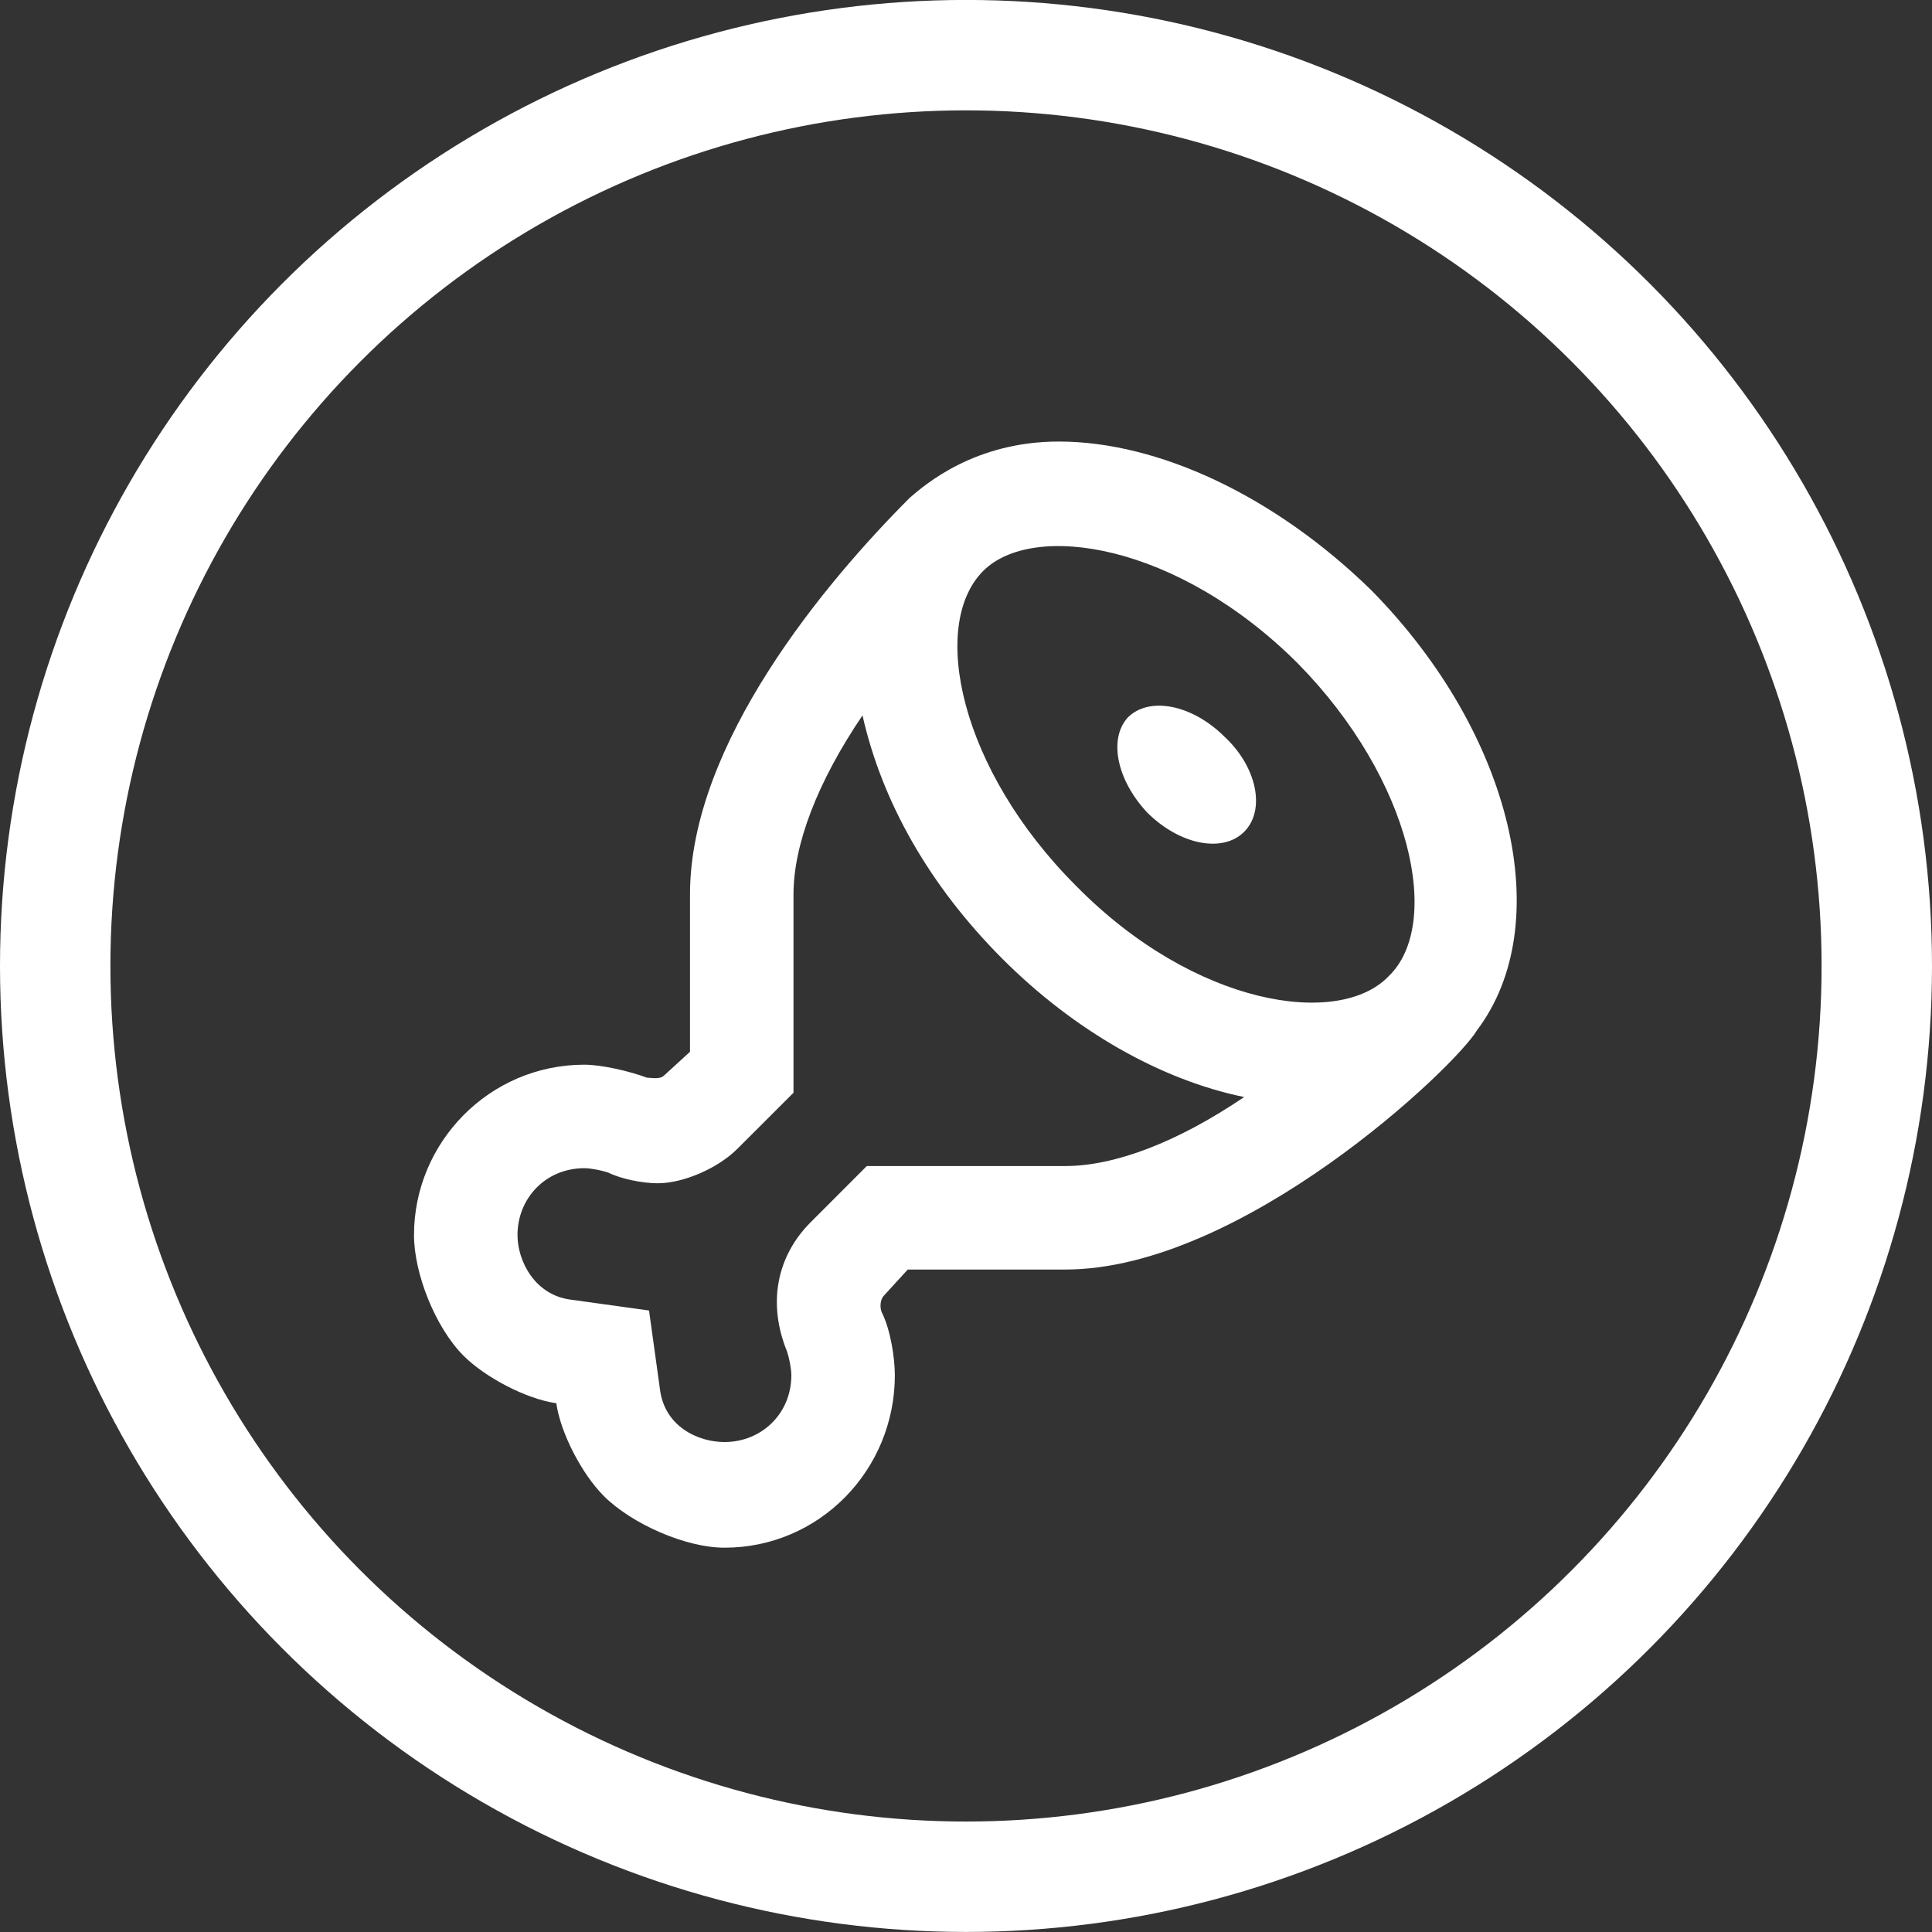
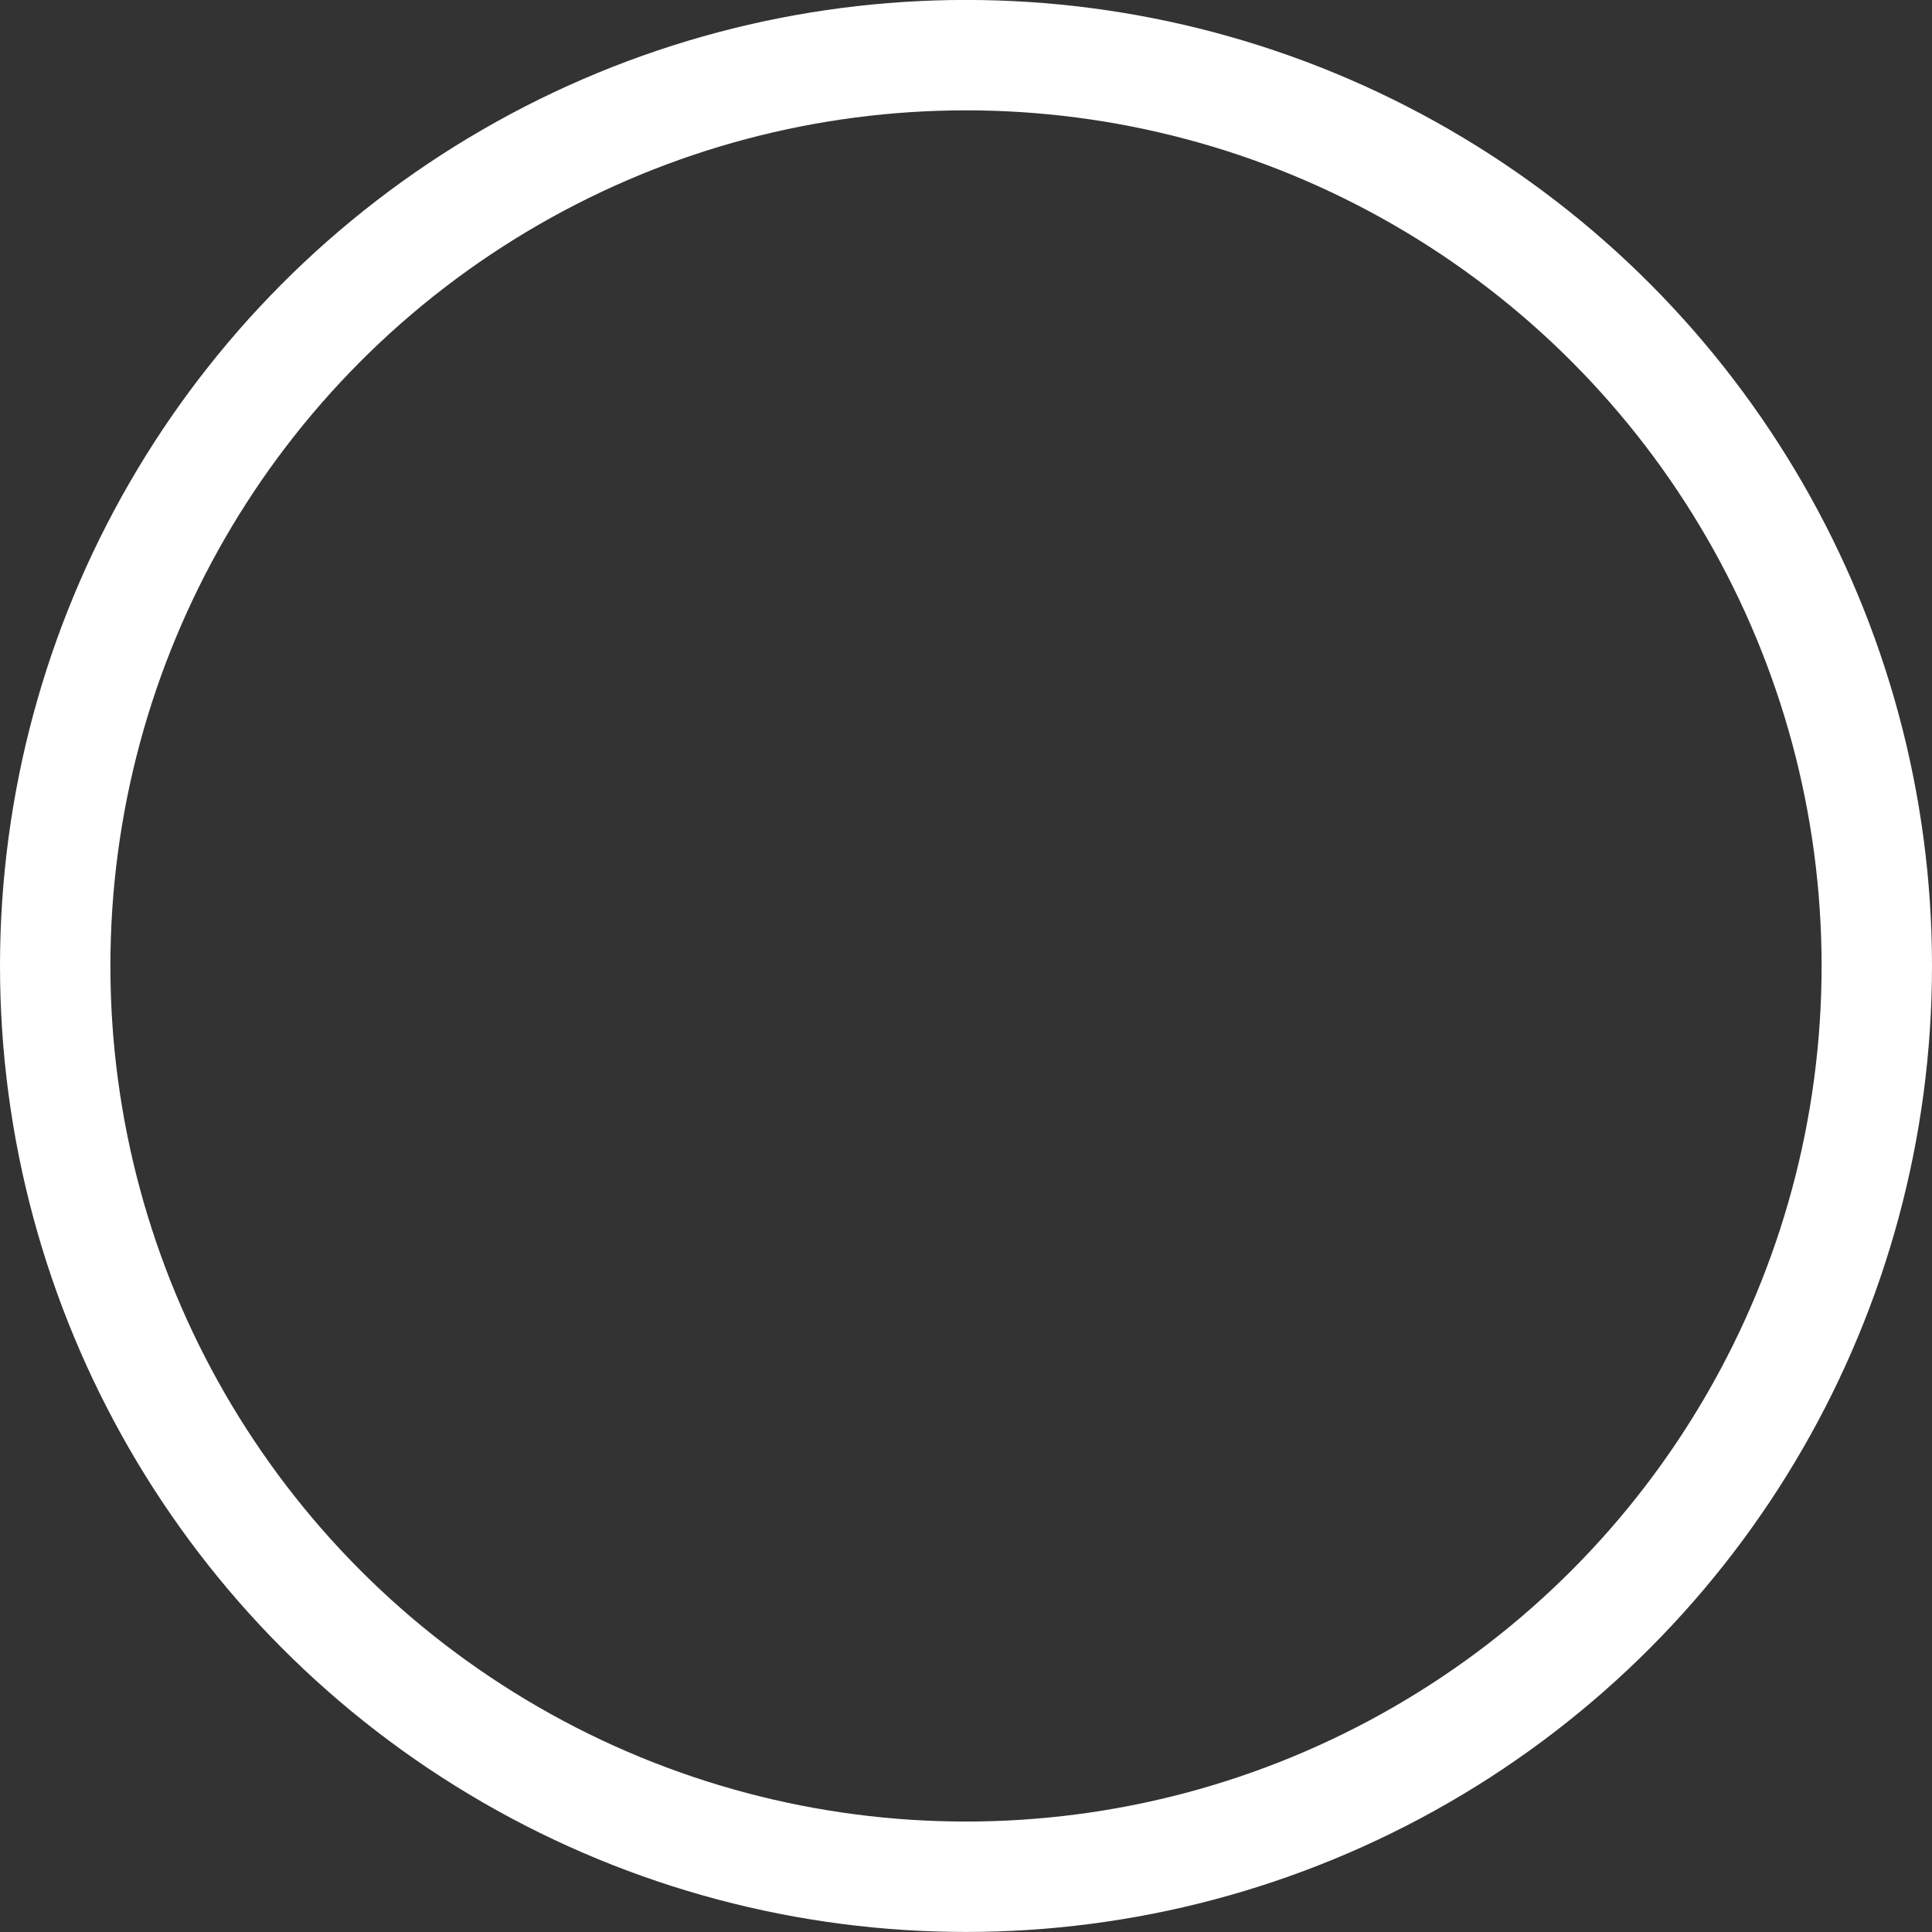
<svg xmlns="http://www.w3.org/2000/svg" width="35" height="35" viewBox="0 0 35 35" fill="none">
  <rect x="0" y="0" width="35" height="35" fill="#333333" stroke="none" />
-   <path d="M24.844 10.694C23.086 8.976 20.977 7.999 19.18 7.999C17.656 7.999 16.758 8.78 16.484 9.015C14.961 10.538 12.5 13.468 12.5 16.202V19.054L12.031 19.483C11.953 19.561 11.797 19.523 11.719 19.523C11.406 19.405 10.898 19.288 10.586 19.288C8.867 19.288 7.5 20.694 7.5 22.374C7.5 23.077 7.891 24.054 8.398 24.561C8.789 24.952 9.531 25.343 10.078 25.421C10.156 25.968 10.547 26.71 10.938 27.101C11.445 27.608 12.422 28.038 13.125 28.038C14.844 28.038 16.211 26.632 16.211 24.913C16.211 24.601 16.133 24.093 15.977 23.78C15.938 23.702 15.938 23.546 16.016 23.468L16.445 22.999H19.297C22.5 22.999 26.367 19.327 26.758 18.663C28.203 16.749 27.422 13.312 24.844 10.694ZM19.297 21.124H15.703L14.688 22.14C14.062 22.765 13.906 23.624 14.258 24.483C14.297 24.601 14.336 24.796 14.336 24.913C14.336 25.616 13.789 26.124 13.125 26.124C12.656 26.124 12.031 25.851 11.953 25.148L11.758 23.741L10.352 23.546C9.688 23.468 9.375 22.843 9.375 22.374C9.375 21.71 9.883 21.163 10.586 21.163C10.703 21.163 10.898 21.202 11.016 21.241C11.25 21.358 11.641 21.436 11.914 21.436C12.383 21.436 13.008 21.163 13.359 20.811L14.375 19.796V16.202C14.375 15.304 14.805 14.171 15.625 12.96C15.977 14.523 16.836 16.046 18.164 17.374C19.453 18.663 21.016 19.561 22.539 19.874C21.328 20.694 20.195 21.124 19.297 21.124ZM25.156 17.686C24.258 18.624 21.641 18.233 19.492 16.046C17.383 13.937 16.836 11.319 17.812 10.343C18.711 9.444 21.328 9.835 23.516 12.023C25.586 14.132 26.133 16.749 25.156 17.686ZM20.43 12.999C20.078 13.39 20.234 14.132 20.781 14.718C21.367 15.304 22.148 15.46 22.539 15.069C22.93 14.679 22.773 13.898 22.188 13.351C21.602 12.765 20.82 12.608 20.43 12.999Z" fill="white" />
  <circle cx="17.5" cy="17.499" r="16.5" stroke="white" stroke-width="2" />
</svg>